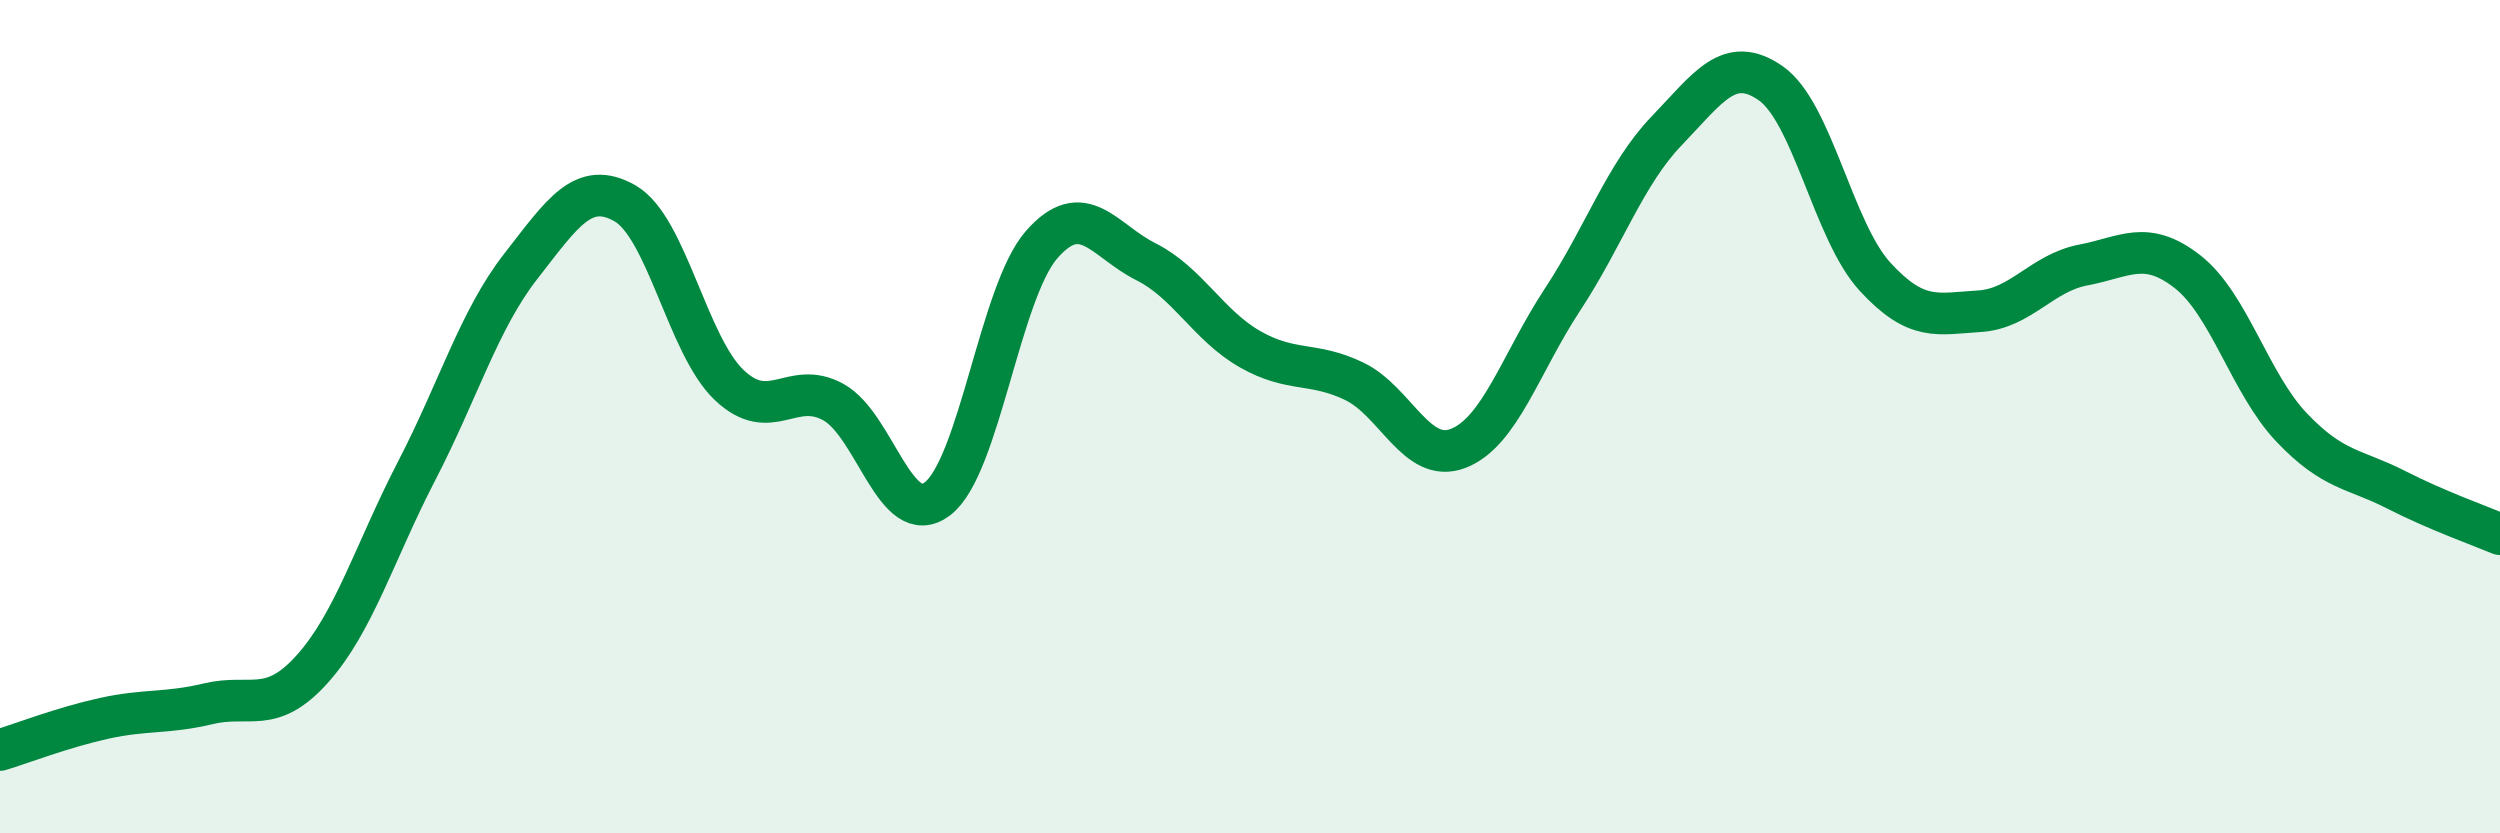
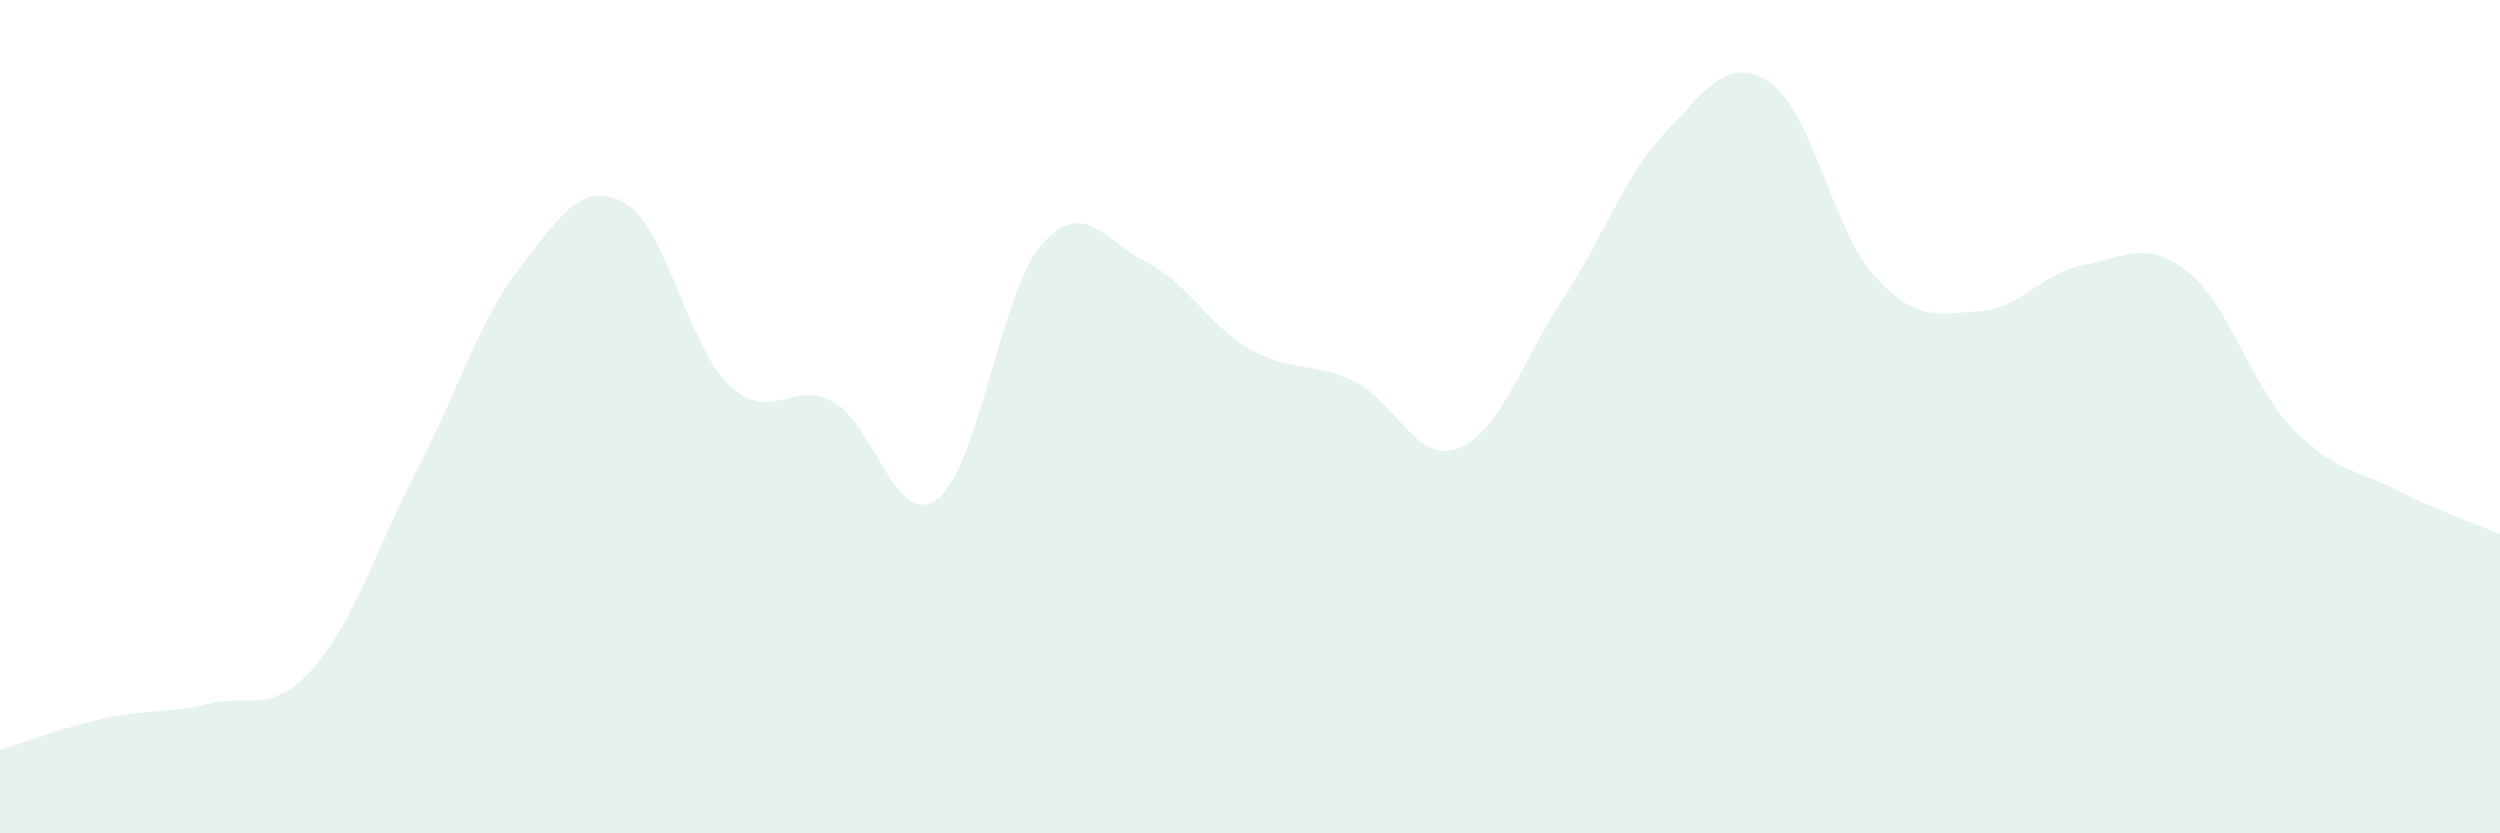
<svg xmlns="http://www.w3.org/2000/svg" width="60" height="20" viewBox="0 0 60 20">
  <path d="M 0,18 C 0.5,17.85 1.5,17.46 2.5,17.24 C 3.5,17.02 4,17.13 5,16.89 C 6,16.65 6.5,17.17 7.5,16.05 C 8.5,14.93 9,13.23 10,11.3 C 11,9.37 11.5,7.67 12.5,6.39 C 13.5,5.11 14,4.31 15,4.88 C 16,5.45 16.5,8.29 17.5,9.24 C 18.5,10.19 19,9.1 20,9.65 C 21,10.2 21.5,12.73 22.5,11.97 C 23.5,11.21 24,7.01 25,5.87 C 26,4.73 26.5,5.78 27.5,6.28 C 28.5,6.78 29,7.81 30,8.38 C 31,8.95 31.5,8.67 32.5,9.15 C 33.5,9.63 34,11.15 35,10.76 C 36,10.37 36.5,8.71 37.5,7.19 C 38.5,5.67 39,4.18 40,3.14 C 41,2.1 41.5,1.3 42.5,2 C 43.5,2.7 44,5.55 45,6.64 C 46,7.73 46.5,7.53 47.5,7.47 C 48.5,7.41 49,6.55 50,6.36 C 51,6.17 51.5,5.74 52.5,6.52 C 53.5,7.3 54,9.21 55,10.26 C 56,11.31 56.5,11.24 57.5,11.75 C 58.5,12.26 59.5,12.61 60,12.82L60 20L0 20Z" fill="#008740" opacity="0.1" stroke-linecap="round" stroke-linejoin="round" />
-   <path d="M 0,18 C 0.5,17.85 1.5,17.46 2.5,17.24 C 3.5,17.02 4,17.13 5,16.89 C 6,16.65 6.5,17.17 7.5,16.05 C 8.5,14.93 9,13.23 10,11.3 C 11,9.37 11.5,7.67 12.5,6.39 C 13.5,5.11 14,4.31 15,4.88 C 16,5.45 16.5,8.29 17.5,9.24 C 18.5,10.19 19,9.1 20,9.65 C 21,10.2 21.5,12.73 22.5,11.97 C 23.5,11.21 24,7.01 25,5.87 C 26,4.73 26.5,5.78 27.5,6.28 C 28.5,6.78 29,7.81 30,8.38 C 31,8.95 31.5,8.67 32.5,9.15 C 33.5,9.63 34,11.15 35,10.76 C 36,10.37 36.5,8.71 37.5,7.19 C 38.5,5.67 39,4.18 40,3.14 C 41,2.1 41.5,1.3 42.5,2 C 43.5,2.7 44,5.55 45,6.64 C 46,7.73 46.5,7.53 47.5,7.47 C 48.5,7.41 49,6.55 50,6.36 C 51,6.17 51.5,5.74 52.5,6.52 C 53.5,7.3 54,9.21 55,10.26 C 56,11.31 56.5,11.24 57.5,11.75 C 58.5,12.26 59.5,12.61 60,12.82" stroke="#008740" stroke-width="1" fill="none" stroke-linecap="round" stroke-linejoin="round" />
</svg>